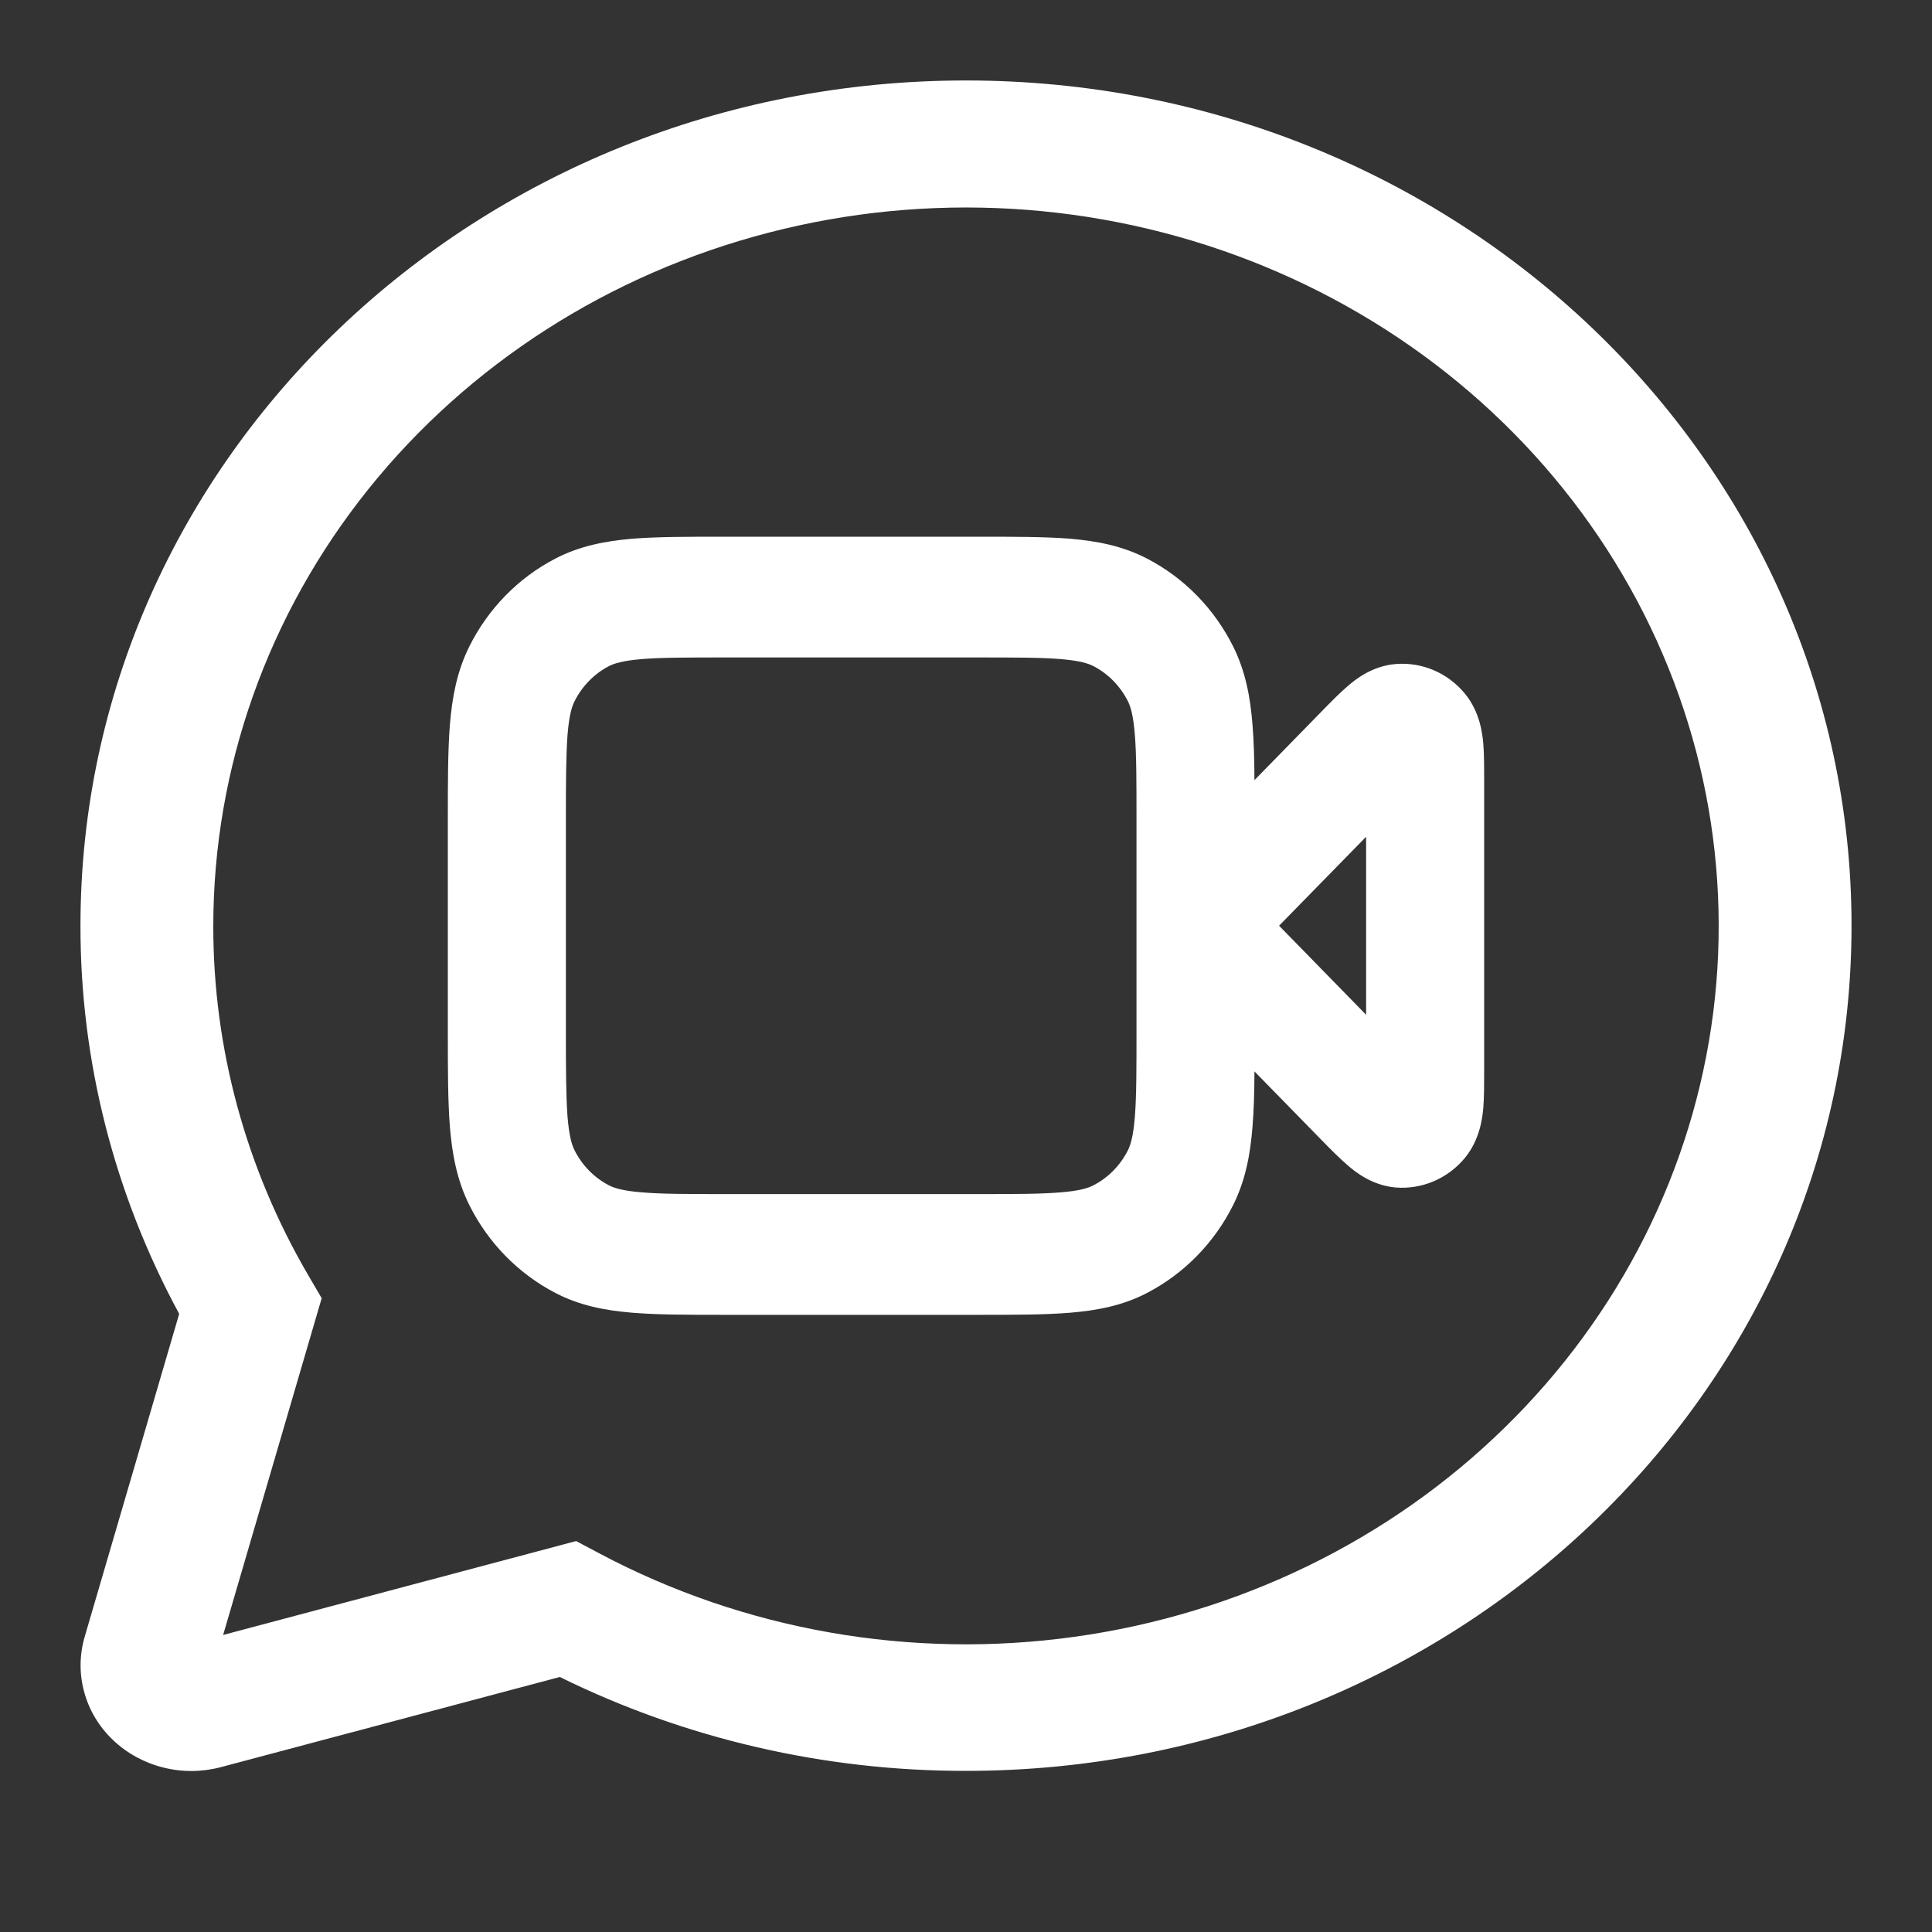
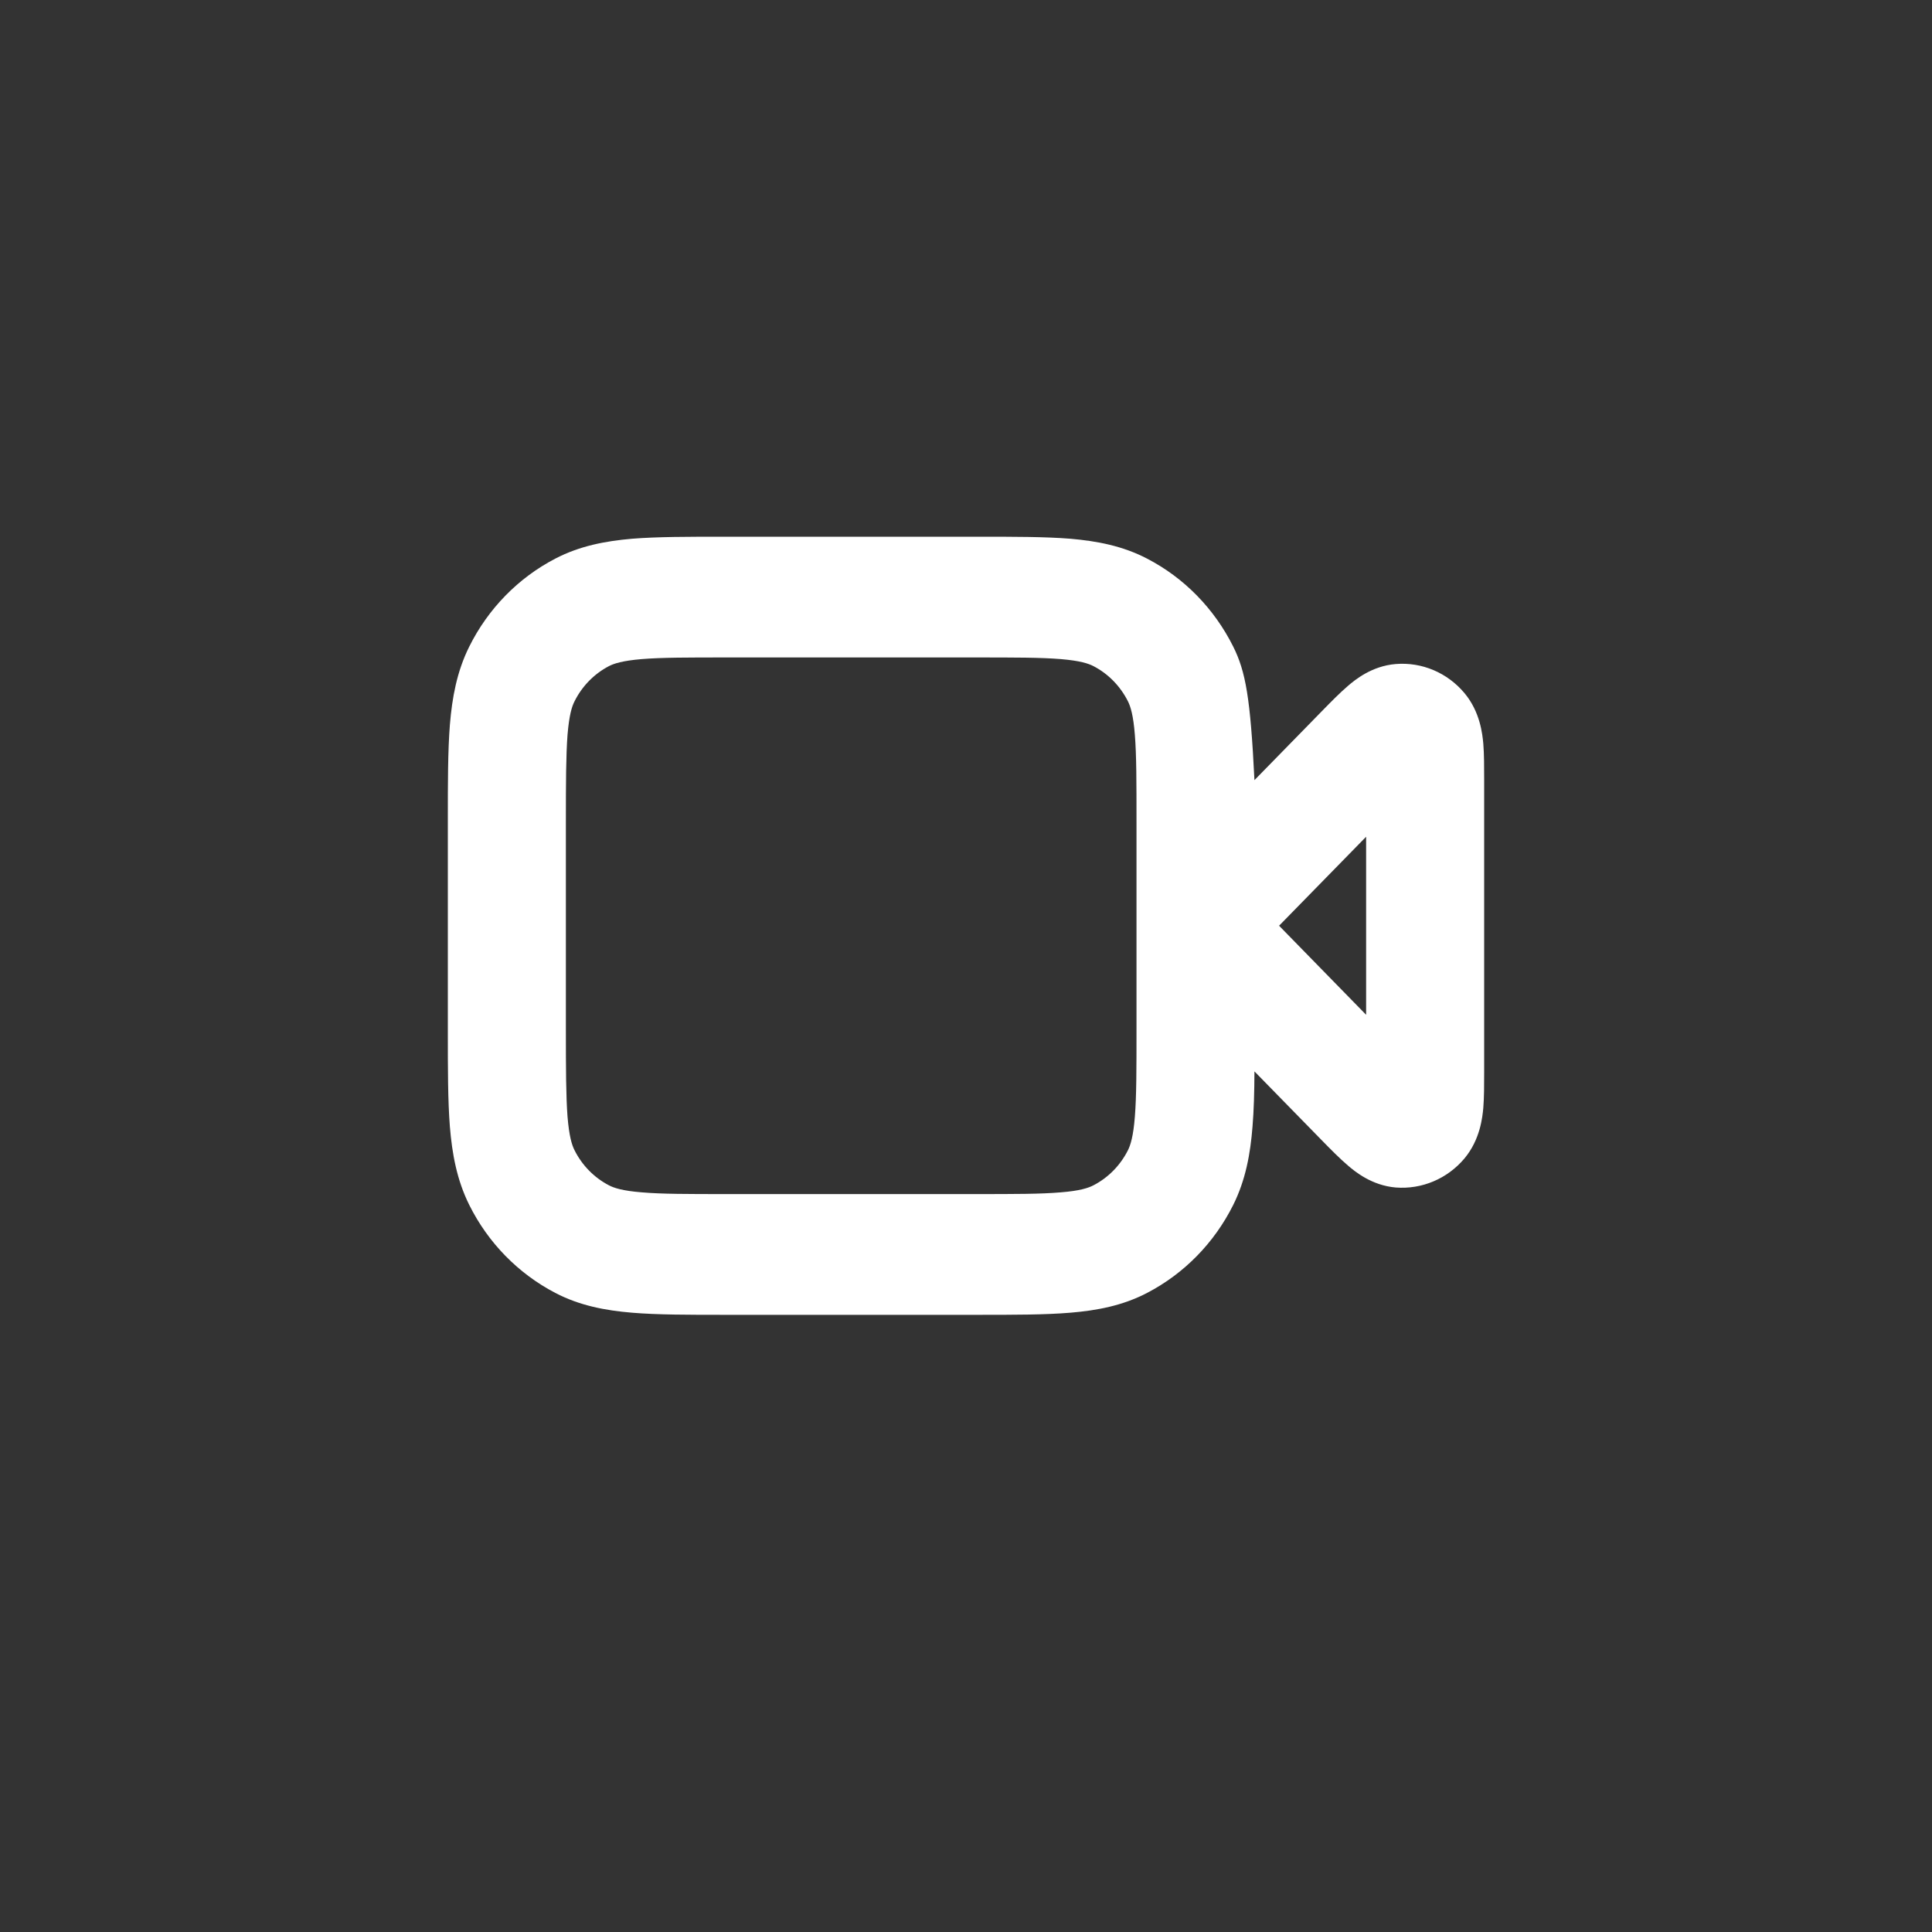
<svg xmlns="http://www.w3.org/2000/svg" width="20" height="20" viewBox="0 0 20 20" fill="none">
  <rect x="0" y="0" width="20" height="20" fill="#333333" stroke="none" />
-   <path fill-rule="evenodd" clip-rule="evenodd" d="M7.504 5.556C7.126 5.556 6.805 5.556 6.542 5.577C6.267 5.601 6.001 5.651 5.748 5.783C5.365 5.982 5.053 6.301 4.858 6.693C4.729 6.952 4.68 7.223 4.657 7.505C4.636 7.774 4.636 8.102 4.636 8.489V10.678C4.636 11.065 4.636 11.393 4.657 11.662C4.68 11.943 4.729 12.215 4.858 12.474C5.053 12.866 5.365 13.184 5.748 13.384C6.001 13.516 6.267 13.566 6.542 13.589C6.805 13.611 7.126 13.611 7.504 13.611H10.119C10.498 13.611 10.819 13.611 11.081 13.589C11.357 13.566 11.622 13.516 11.875 13.384C12.259 13.184 12.57 12.866 12.766 12.474C12.895 12.215 12.944 11.943 12.966 11.662C12.98 11.494 12.985 11.304 12.986 11.091L13.686 11.807C13.775 11.898 13.869 11.993 13.952 12.064C14.024 12.126 14.199 12.272 14.449 12.293C14.72 12.314 14.984 12.202 15.161 11.991C15.323 11.796 15.346 11.566 15.355 11.47C15.364 11.36 15.364 11.225 15.364 11.096V8.071C15.364 7.942 15.364 7.807 15.355 7.697C15.346 7.601 15.323 7.37 15.161 7.176C14.984 6.964 14.72 6.852 14.449 6.874C14.199 6.894 14.024 7.04 13.952 7.102C13.869 7.173 13.775 7.269 13.686 7.36L12.986 8.076C12.985 7.863 12.98 7.672 12.966 7.505C12.944 7.223 12.895 6.952 12.766 6.693C12.57 6.301 12.259 5.982 11.875 5.783C11.622 5.651 11.357 5.601 11.081 5.577C10.819 5.556 10.498 5.556 10.119 5.556H7.504ZM11.765 8.514V10.653C11.765 11.071 11.765 11.348 11.748 11.56C11.732 11.764 11.703 11.853 11.677 11.906C11.598 12.063 11.474 12.19 11.32 12.27C11.268 12.297 11.182 12.327 10.982 12.343C10.775 12.361 10.505 12.361 10.095 12.361H7.528C7.119 12.361 6.849 12.361 6.642 12.343C6.442 12.327 6.355 12.297 6.303 12.27C6.15 12.19 6.025 12.063 5.947 11.906C5.92 11.853 5.892 11.764 5.875 11.56C5.859 11.348 5.858 11.071 5.858 10.653V8.514C5.858 8.095 5.859 7.819 5.875 7.607C5.892 7.402 5.92 7.314 5.947 7.261C6.025 7.104 6.15 6.976 6.303 6.896C6.355 6.869 6.442 6.84 6.642 6.823C6.849 6.806 7.119 6.806 7.528 6.806H10.095C10.505 6.806 10.775 6.806 10.982 6.823C11.182 6.84 11.268 6.869 11.32 6.896C11.474 6.976 11.598 7.104 11.677 7.261C11.703 7.314 11.732 7.402 11.748 7.607C11.765 7.819 11.765 8.095 11.765 8.514ZM14.142 10.505L13.241 9.583L14.142 8.662V10.505Z" fill="white" />
-   <path fill-rule="evenodd" clip-rule="evenodd" d="M10 0.833C15.063 0.833 19.167 4.75 19.167 9.583C19.167 14.415 15.063 18.332 10 18.332C8.537 18.334 7.095 18.001 5.795 17.36L2.288 18.293C2.092 18.345 1.886 18.347 1.689 18.297C1.493 18.248 1.314 18.15 1.17 18.013C1.026 17.876 0.923 17.705 0.872 17.517C0.82 17.33 0.822 17.132 0.876 16.946L1.855 13.601C1.182 12.359 0.831 10.981 0.833 9.583C0.833 4.75 4.937 0.833 10 0.833ZM3.81 5.068C2.772 6.364 2.209 7.951 2.208 9.583C2.206 10.85 2.545 12.096 3.192 13.203L3.33 13.439L2.31 16.925L5.964 15.953L6.211 16.084C7.706 16.877 9.432 17.18 11.124 16.944C12.816 16.709 14.38 15.949 15.574 14.781C16.769 13.614 17.528 12.104 17.735 10.484C17.941 8.864 17.584 7.224 16.717 5.817C15.851 4.41 14.524 3.314 12.94 2.698C11.357 2.082 9.605 1.98 7.955 2.409C6.305 2.837 4.849 3.771 3.81 5.068Z" fill="white" />
+   <path fill-rule="evenodd" clip-rule="evenodd" d="M7.504 5.556C7.126 5.556 6.805 5.556 6.542 5.577C6.267 5.601 6.001 5.651 5.748 5.783C5.365 5.982 5.053 6.301 4.858 6.693C4.729 6.952 4.68 7.223 4.657 7.505C4.636 7.774 4.636 8.102 4.636 8.489V10.678C4.636 11.065 4.636 11.393 4.657 11.662C4.68 11.943 4.729 12.215 4.858 12.474C5.053 12.866 5.365 13.184 5.748 13.384C6.001 13.516 6.267 13.566 6.542 13.589C6.805 13.611 7.126 13.611 7.504 13.611H10.119C10.498 13.611 10.819 13.611 11.081 13.589C11.357 13.566 11.622 13.516 11.875 13.384C12.259 13.184 12.57 12.866 12.766 12.474C12.895 12.215 12.944 11.943 12.966 11.662C12.98 11.494 12.985 11.304 12.986 11.091L13.686 11.807C13.775 11.898 13.869 11.993 13.952 12.064C14.024 12.126 14.199 12.272 14.449 12.293C14.72 12.314 14.984 12.202 15.161 11.991C15.323 11.796 15.346 11.566 15.355 11.47C15.364 11.36 15.364 11.225 15.364 11.096V8.071C15.364 7.942 15.364 7.807 15.355 7.697C15.346 7.601 15.323 7.37 15.161 7.176C14.984 6.964 14.72 6.852 14.449 6.874C14.199 6.894 14.024 7.04 13.952 7.102C13.869 7.173 13.775 7.269 13.686 7.36L12.986 8.076C12.944 7.223 12.895 6.952 12.766 6.693C12.57 6.301 12.259 5.982 11.875 5.783C11.622 5.651 11.357 5.601 11.081 5.577C10.819 5.556 10.498 5.556 10.119 5.556H7.504ZM11.765 8.514V10.653C11.765 11.071 11.765 11.348 11.748 11.56C11.732 11.764 11.703 11.853 11.677 11.906C11.598 12.063 11.474 12.19 11.32 12.27C11.268 12.297 11.182 12.327 10.982 12.343C10.775 12.361 10.505 12.361 10.095 12.361H7.528C7.119 12.361 6.849 12.361 6.642 12.343C6.442 12.327 6.355 12.297 6.303 12.27C6.15 12.19 6.025 12.063 5.947 11.906C5.92 11.853 5.892 11.764 5.875 11.56C5.859 11.348 5.858 11.071 5.858 10.653V8.514C5.858 8.095 5.859 7.819 5.875 7.607C5.892 7.402 5.92 7.314 5.947 7.261C6.025 7.104 6.15 6.976 6.303 6.896C6.355 6.869 6.442 6.84 6.642 6.823C6.849 6.806 7.119 6.806 7.528 6.806H10.095C10.505 6.806 10.775 6.806 10.982 6.823C11.182 6.84 11.268 6.869 11.32 6.896C11.474 6.976 11.598 7.104 11.677 7.261C11.703 7.314 11.732 7.402 11.748 7.607C11.765 7.819 11.765 8.095 11.765 8.514ZM14.142 10.505L13.241 9.583L14.142 8.662V10.505Z" fill="white" />
</svg>